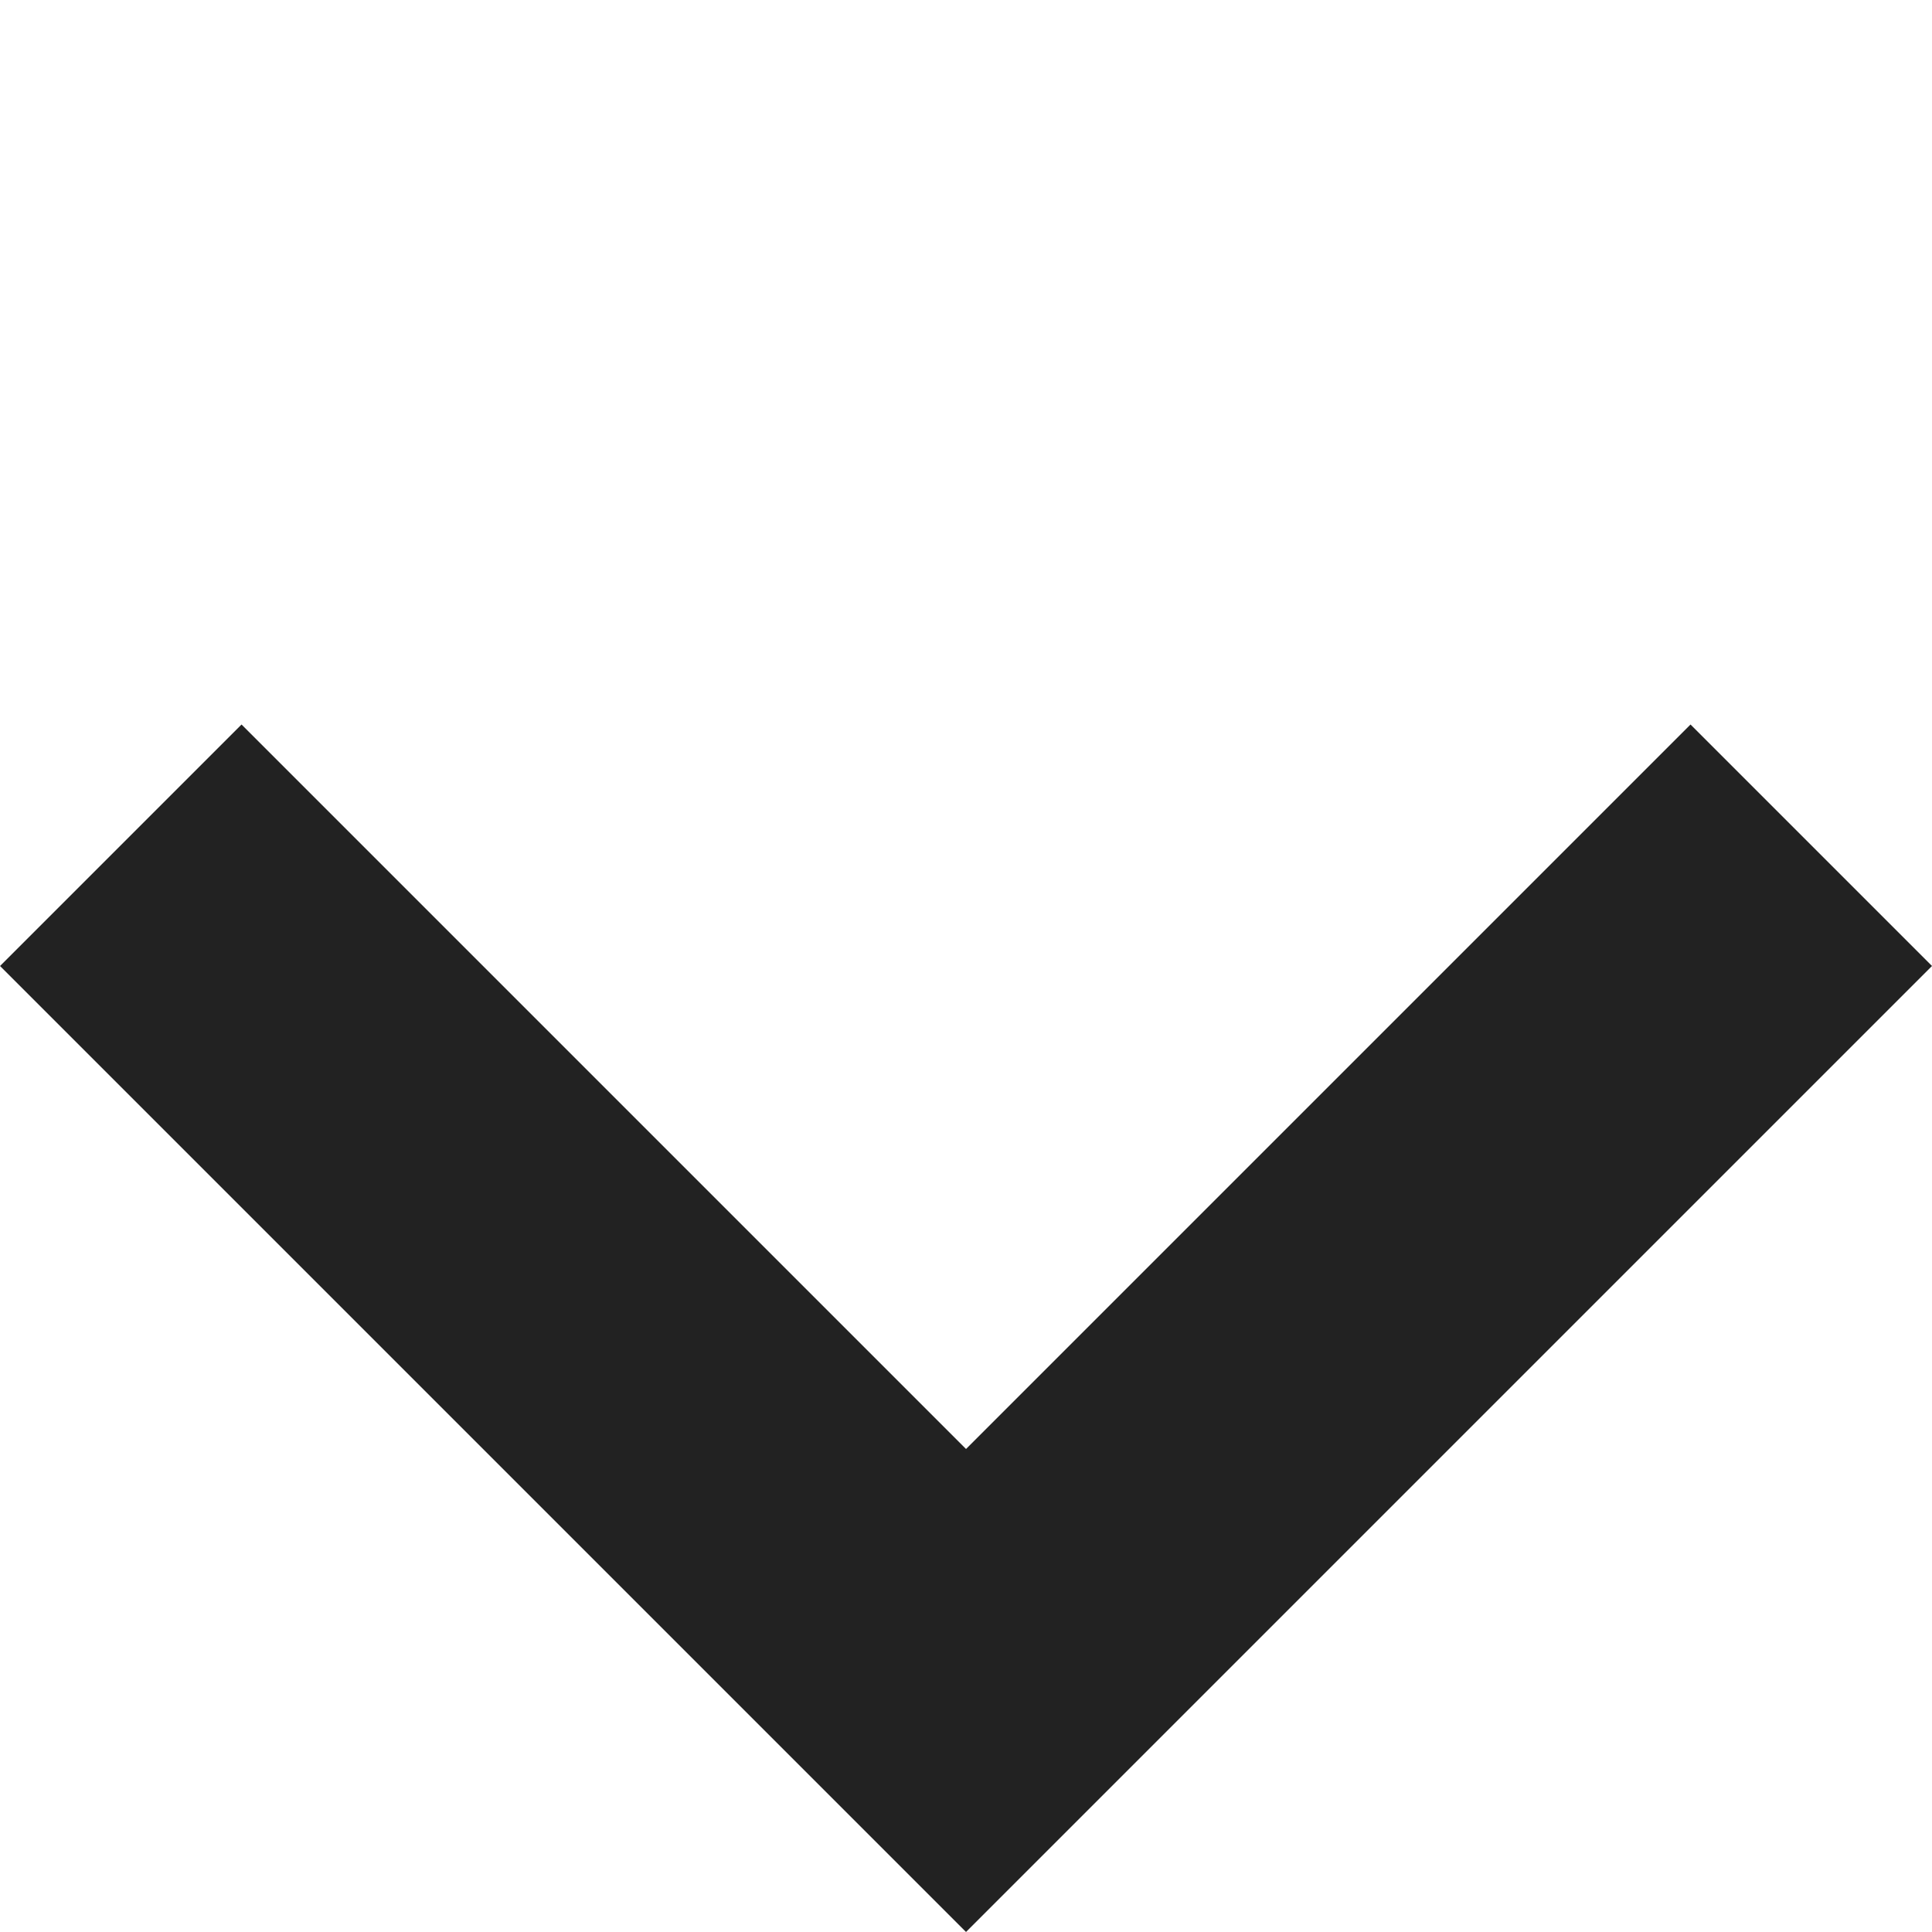
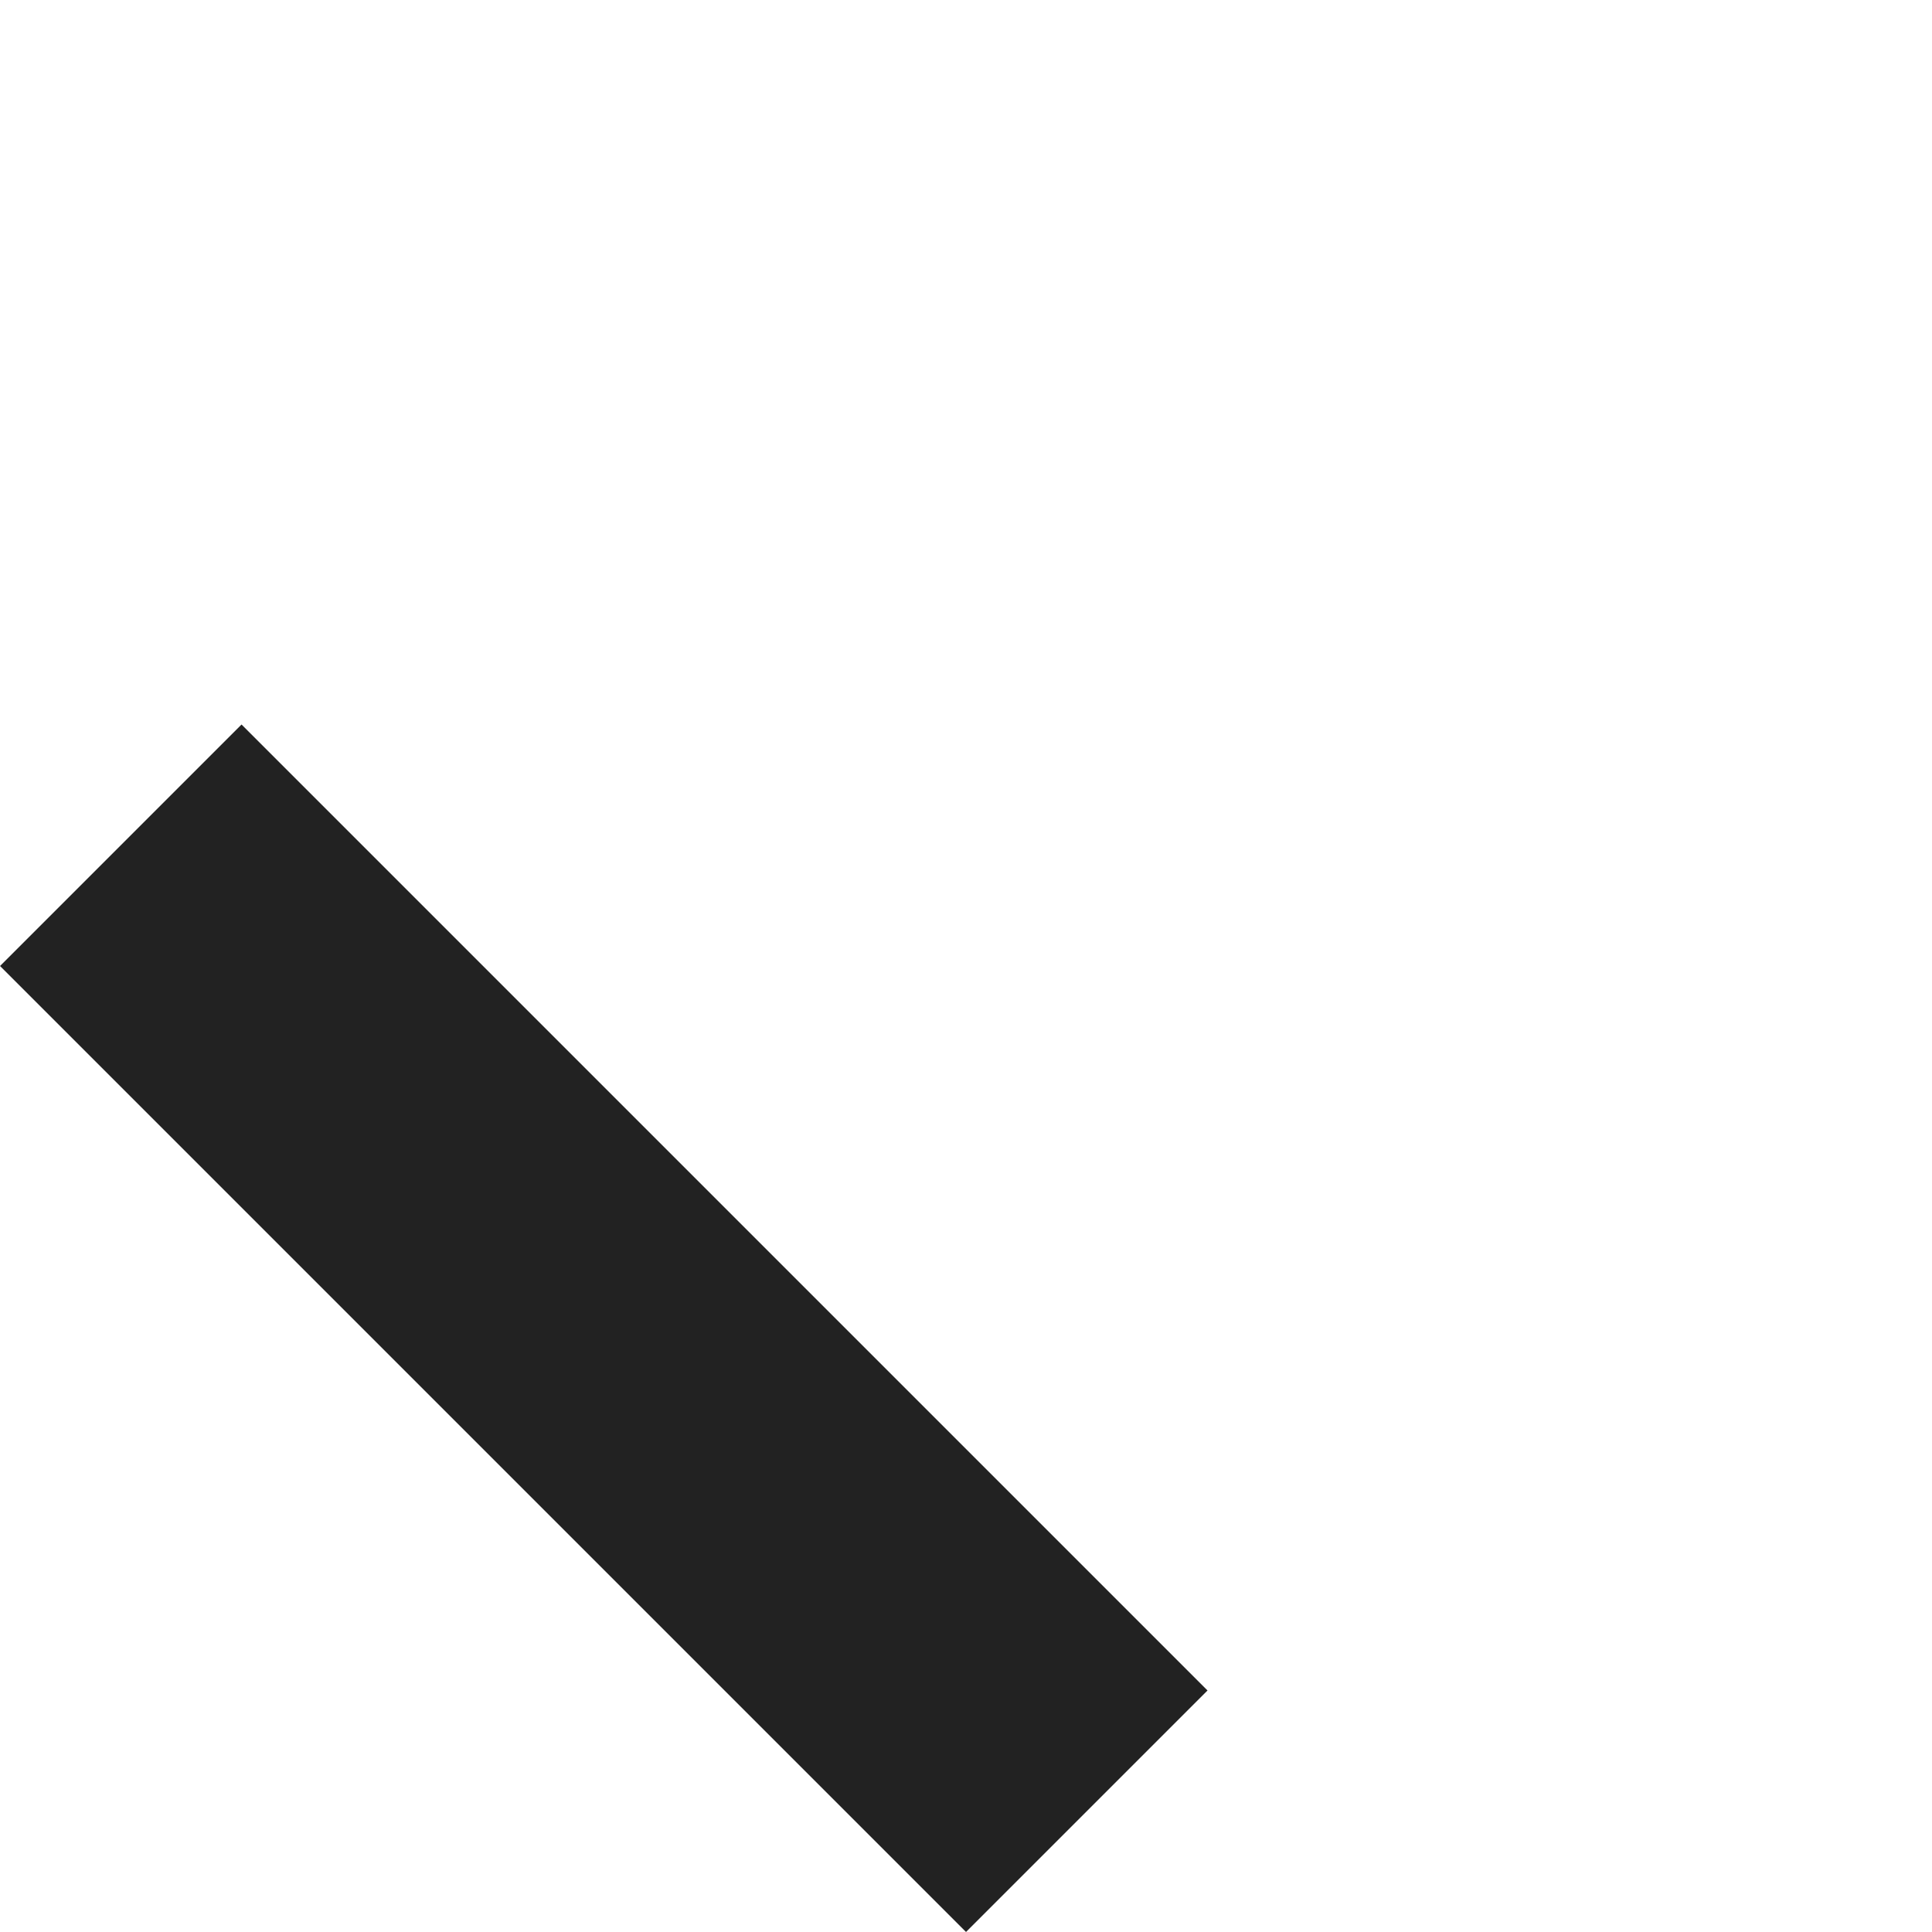
<svg xmlns="http://www.w3.org/2000/svg" width="11.314" height="11.314" viewBox="0 0 11.314 11.314">
-   <path id="Union_5" data-name="Union 5" d="M6,8V2H0V0H8V8Z" transform="translate(11.314 5.657) rotate(135)" fill="#222" />
+   <path id="Union_5" data-name="Union 5" d="M6,8V2V0H8V8Z" transform="translate(11.314 5.657) rotate(135)" fill="#222" />
</svg>